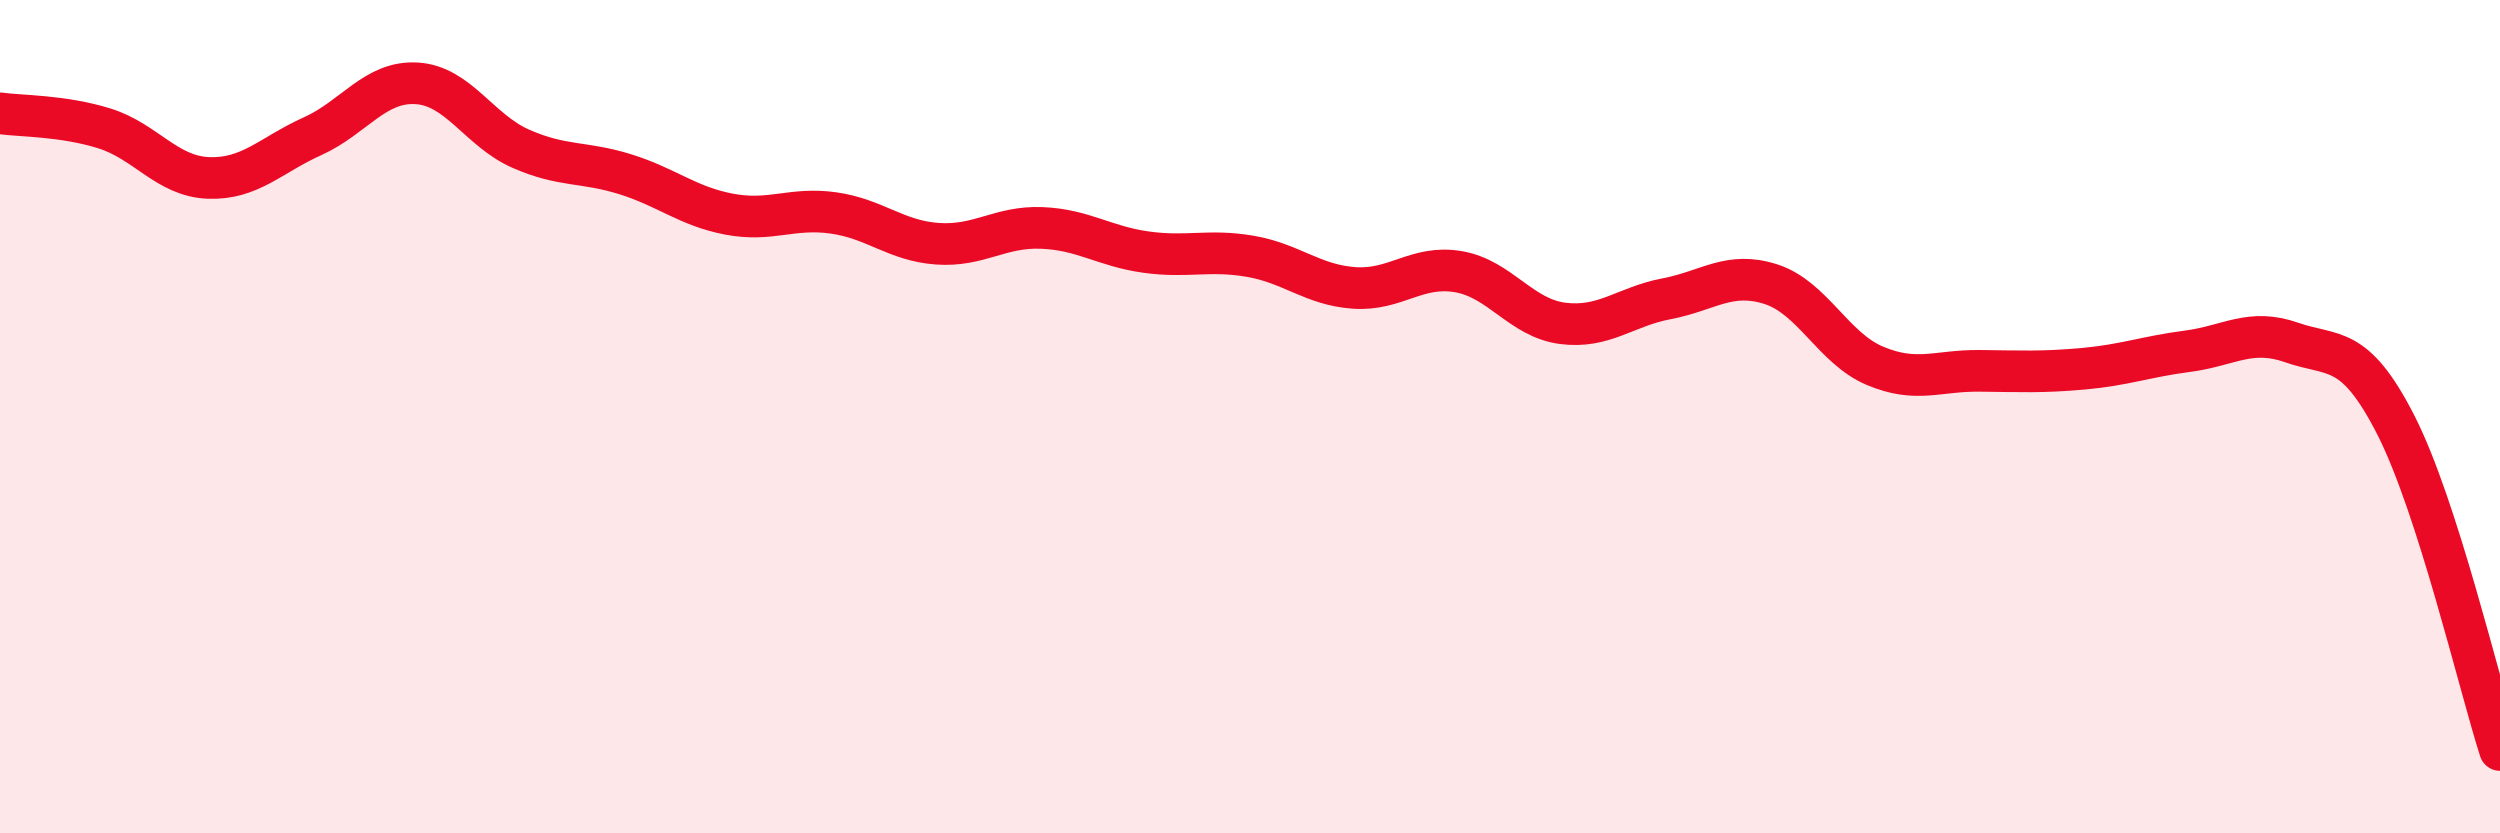
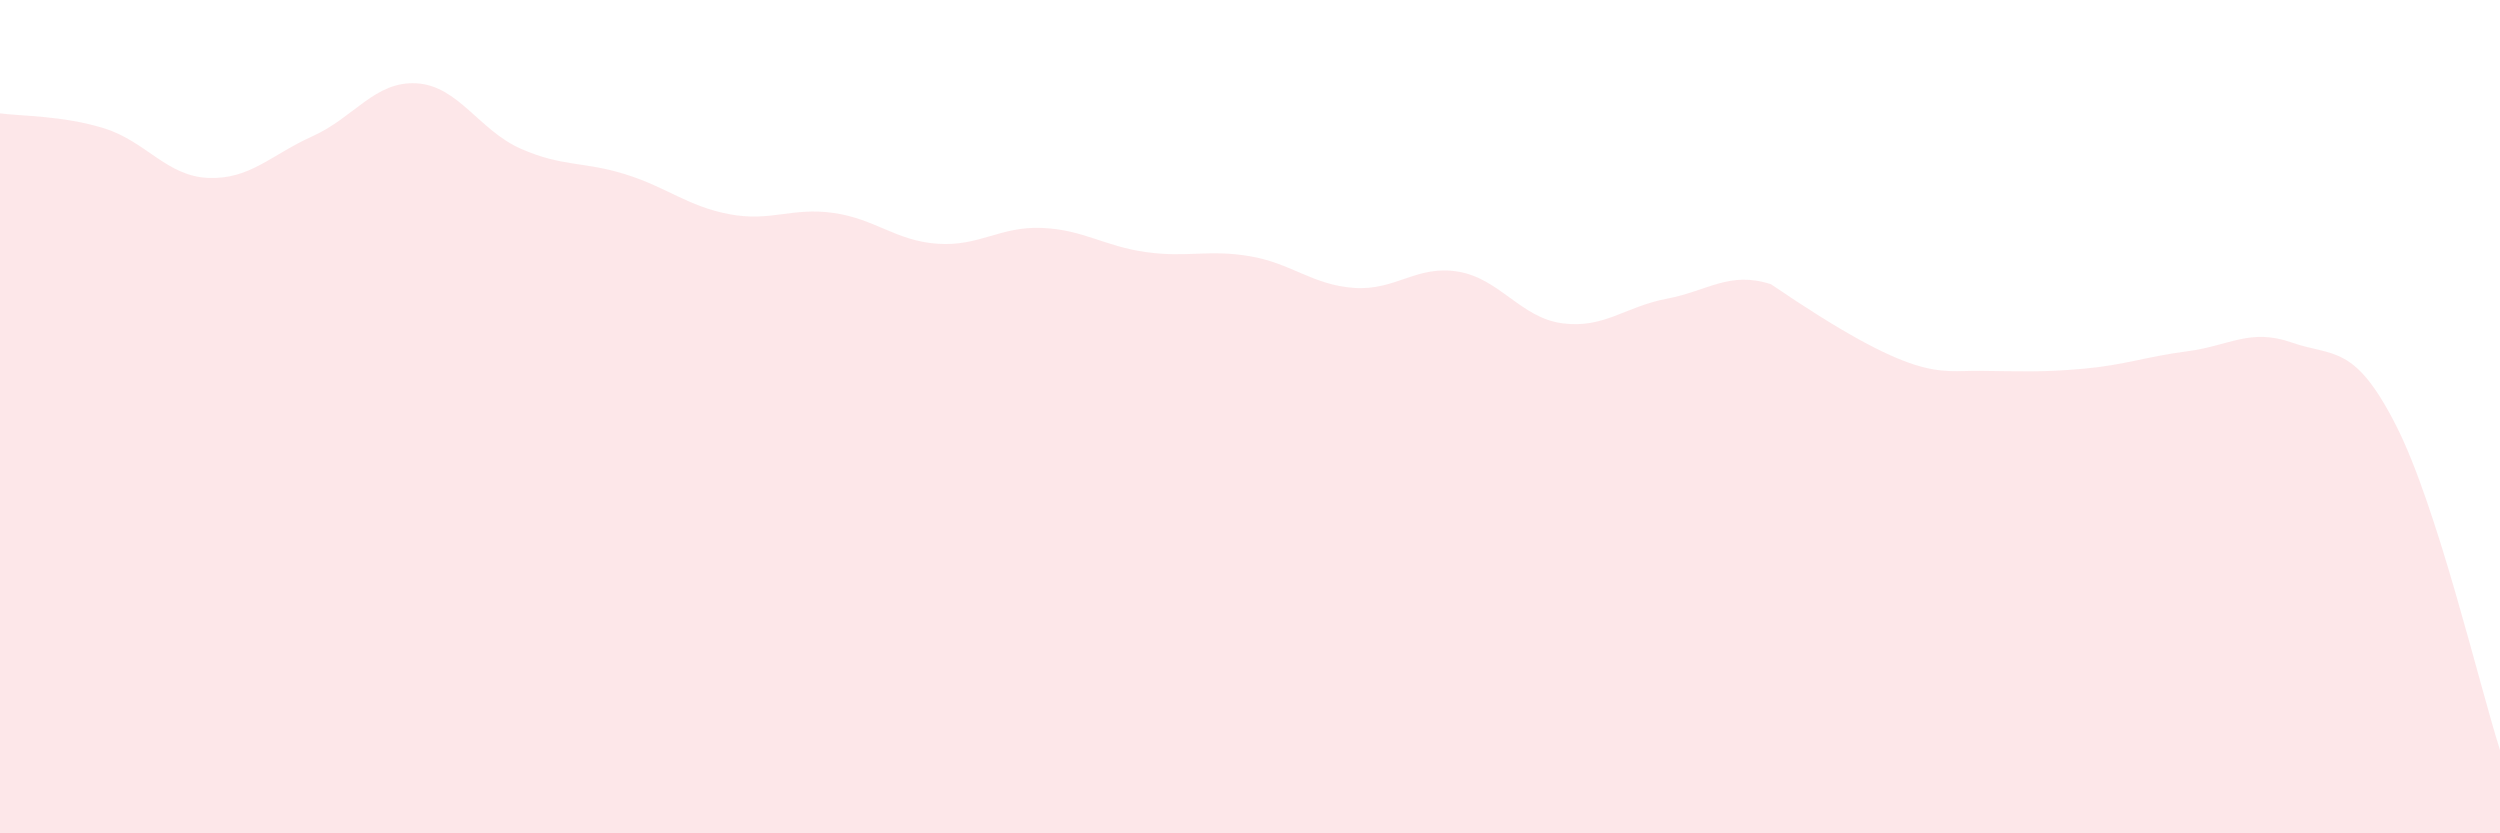
<svg xmlns="http://www.w3.org/2000/svg" width="60" height="20" viewBox="0 0 60 20">
-   <path d="M 0,2.72 C 0.5,2.79 1.5,2.77 2.5,3.08 C 3.5,3.39 4,4.23 5,4.27 C 6,4.31 6.5,3.72 7.5,3.27 C 8.5,2.82 9,1.94 10,2 C 11,2.06 11.5,3.13 12.5,3.57 C 13.5,4.01 14,3.87 15,4.18 C 16,4.49 16.5,4.95 17.5,5.14 C 18.5,5.33 19,4.97 20,5.11 C 21,5.25 21.5,5.78 22.5,5.85 C 23.5,5.92 24,5.43 25,5.47 C 26,5.51 26.5,5.91 27.5,6.05 C 28.5,6.19 29,5.98 30,6.15 C 31,6.32 31.5,6.84 32.5,6.91 C 33.5,6.98 34,6.35 35,6.52 C 36,6.69 36.5,7.63 37.5,7.76 C 38.5,7.89 39,7.36 40,7.17 C 41,6.98 41.5,6.5 42.5,6.82 C 43.5,7.14 44,8.36 45,8.78 C 46,9.2 46.5,8.89 47.5,8.9 C 48.5,8.91 49,8.94 50,8.85 C 51,8.76 51.5,8.56 52.5,8.43 C 53.5,8.3 54,7.87 55,8.22 C 56,8.57 56.5,8.24 57.5,10.2 C 58.5,12.16 59.5,16.44 60,18L60 20L0 20Z" fill="#EB0A25" opacity="0.1" stroke-linecap="round" stroke-linejoin="round" />
-   <path d="M 0,2.72 C 0.5,2.79 1.5,2.77 2.5,3.08 C 3.5,3.39 4,4.23 5,4.27 C 6,4.31 6.5,3.72 7.5,3.27 C 8.5,2.82 9,1.94 10,2 C 11,2.06 11.5,3.13 12.5,3.57 C 13.5,4.01 14,3.87 15,4.18 C 16,4.49 16.5,4.95 17.5,5.14 C 18.5,5.33 19,4.97 20,5.11 C 21,5.25 21.5,5.78 22.5,5.85 C 23.5,5.92 24,5.43 25,5.47 C 26,5.51 26.5,5.91 27.5,6.05 C 28.5,6.19 29,5.98 30,6.15 C 31,6.32 31.5,6.84 32.5,6.91 C 33.5,6.98 34,6.35 35,6.52 C 36,6.69 36.5,7.63 37.5,7.76 C 38.5,7.89 39,7.36 40,7.17 C 41,6.98 41.5,6.5 42.5,6.82 C 43.5,7.14 44,8.36 45,8.78 C 46,9.2 46.5,8.89 47.5,8.9 C 48.5,8.91 49,8.94 50,8.85 C 51,8.76 51.5,8.56 52.5,8.43 C 53.5,8.3 54,7.87 55,8.22 C 56,8.57 56.5,8.24 57.5,10.2 C 58.5,12.16 59.5,16.44 60,18" stroke="#EB0A25" stroke-width="1" fill="none" stroke-linecap="round" stroke-linejoin="round" />
+   <path d="M 0,2.72 C 0.5,2.79 1.5,2.77 2.5,3.08 C 3.5,3.39 4,4.23 5,4.27 C 6,4.31 6.5,3.72 7.5,3.27 C 8.5,2.82 9,1.94 10,2 C 11,2.06 11.5,3.13 12.5,3.57 C 13.5,4.01 14,3.87 15,4.18 C 16,4.49 16.5,4.95 17.5,5.14 C 18.5,5.33 19,4.97 20,5.11 C 21,5.25 21.5,5.78 22.5,5.85 C 23.5,5.92 24,5.43 25,5.47 C 26,5.51 26.5,5.91 27.5,6.05 C 28.5,6.19 29,5.98 30,6.15 C 31,6.32 31.5,6.84 32.5,6.91 C 33.5,6.98 34,6.35 35,6.52 C 36,6.69 36.5,7.63 37.5,7.76 C 38.5,7.89 39,7.36 40,7.17 C 41,6.98 41.5,6.5 42.5,6.82 C 46,9.2 46.5,8.89 47.5,8.9 C 48.5,8.91 49,8.94 50,8.85 C 51,8.76 51.5,8.56 52.5,8.43 C 53.5,8.3 54,7.87 55,8.22 C 56,8.57 56.5,8.24 57.5,10.2 C 58.5,12.16 59.5,16.44 60,18L60 20L0 20Z" fill="#EB0A25" opacity="0.1" stroke-linecap="round" stroke-linejoin="round" />
</svg>